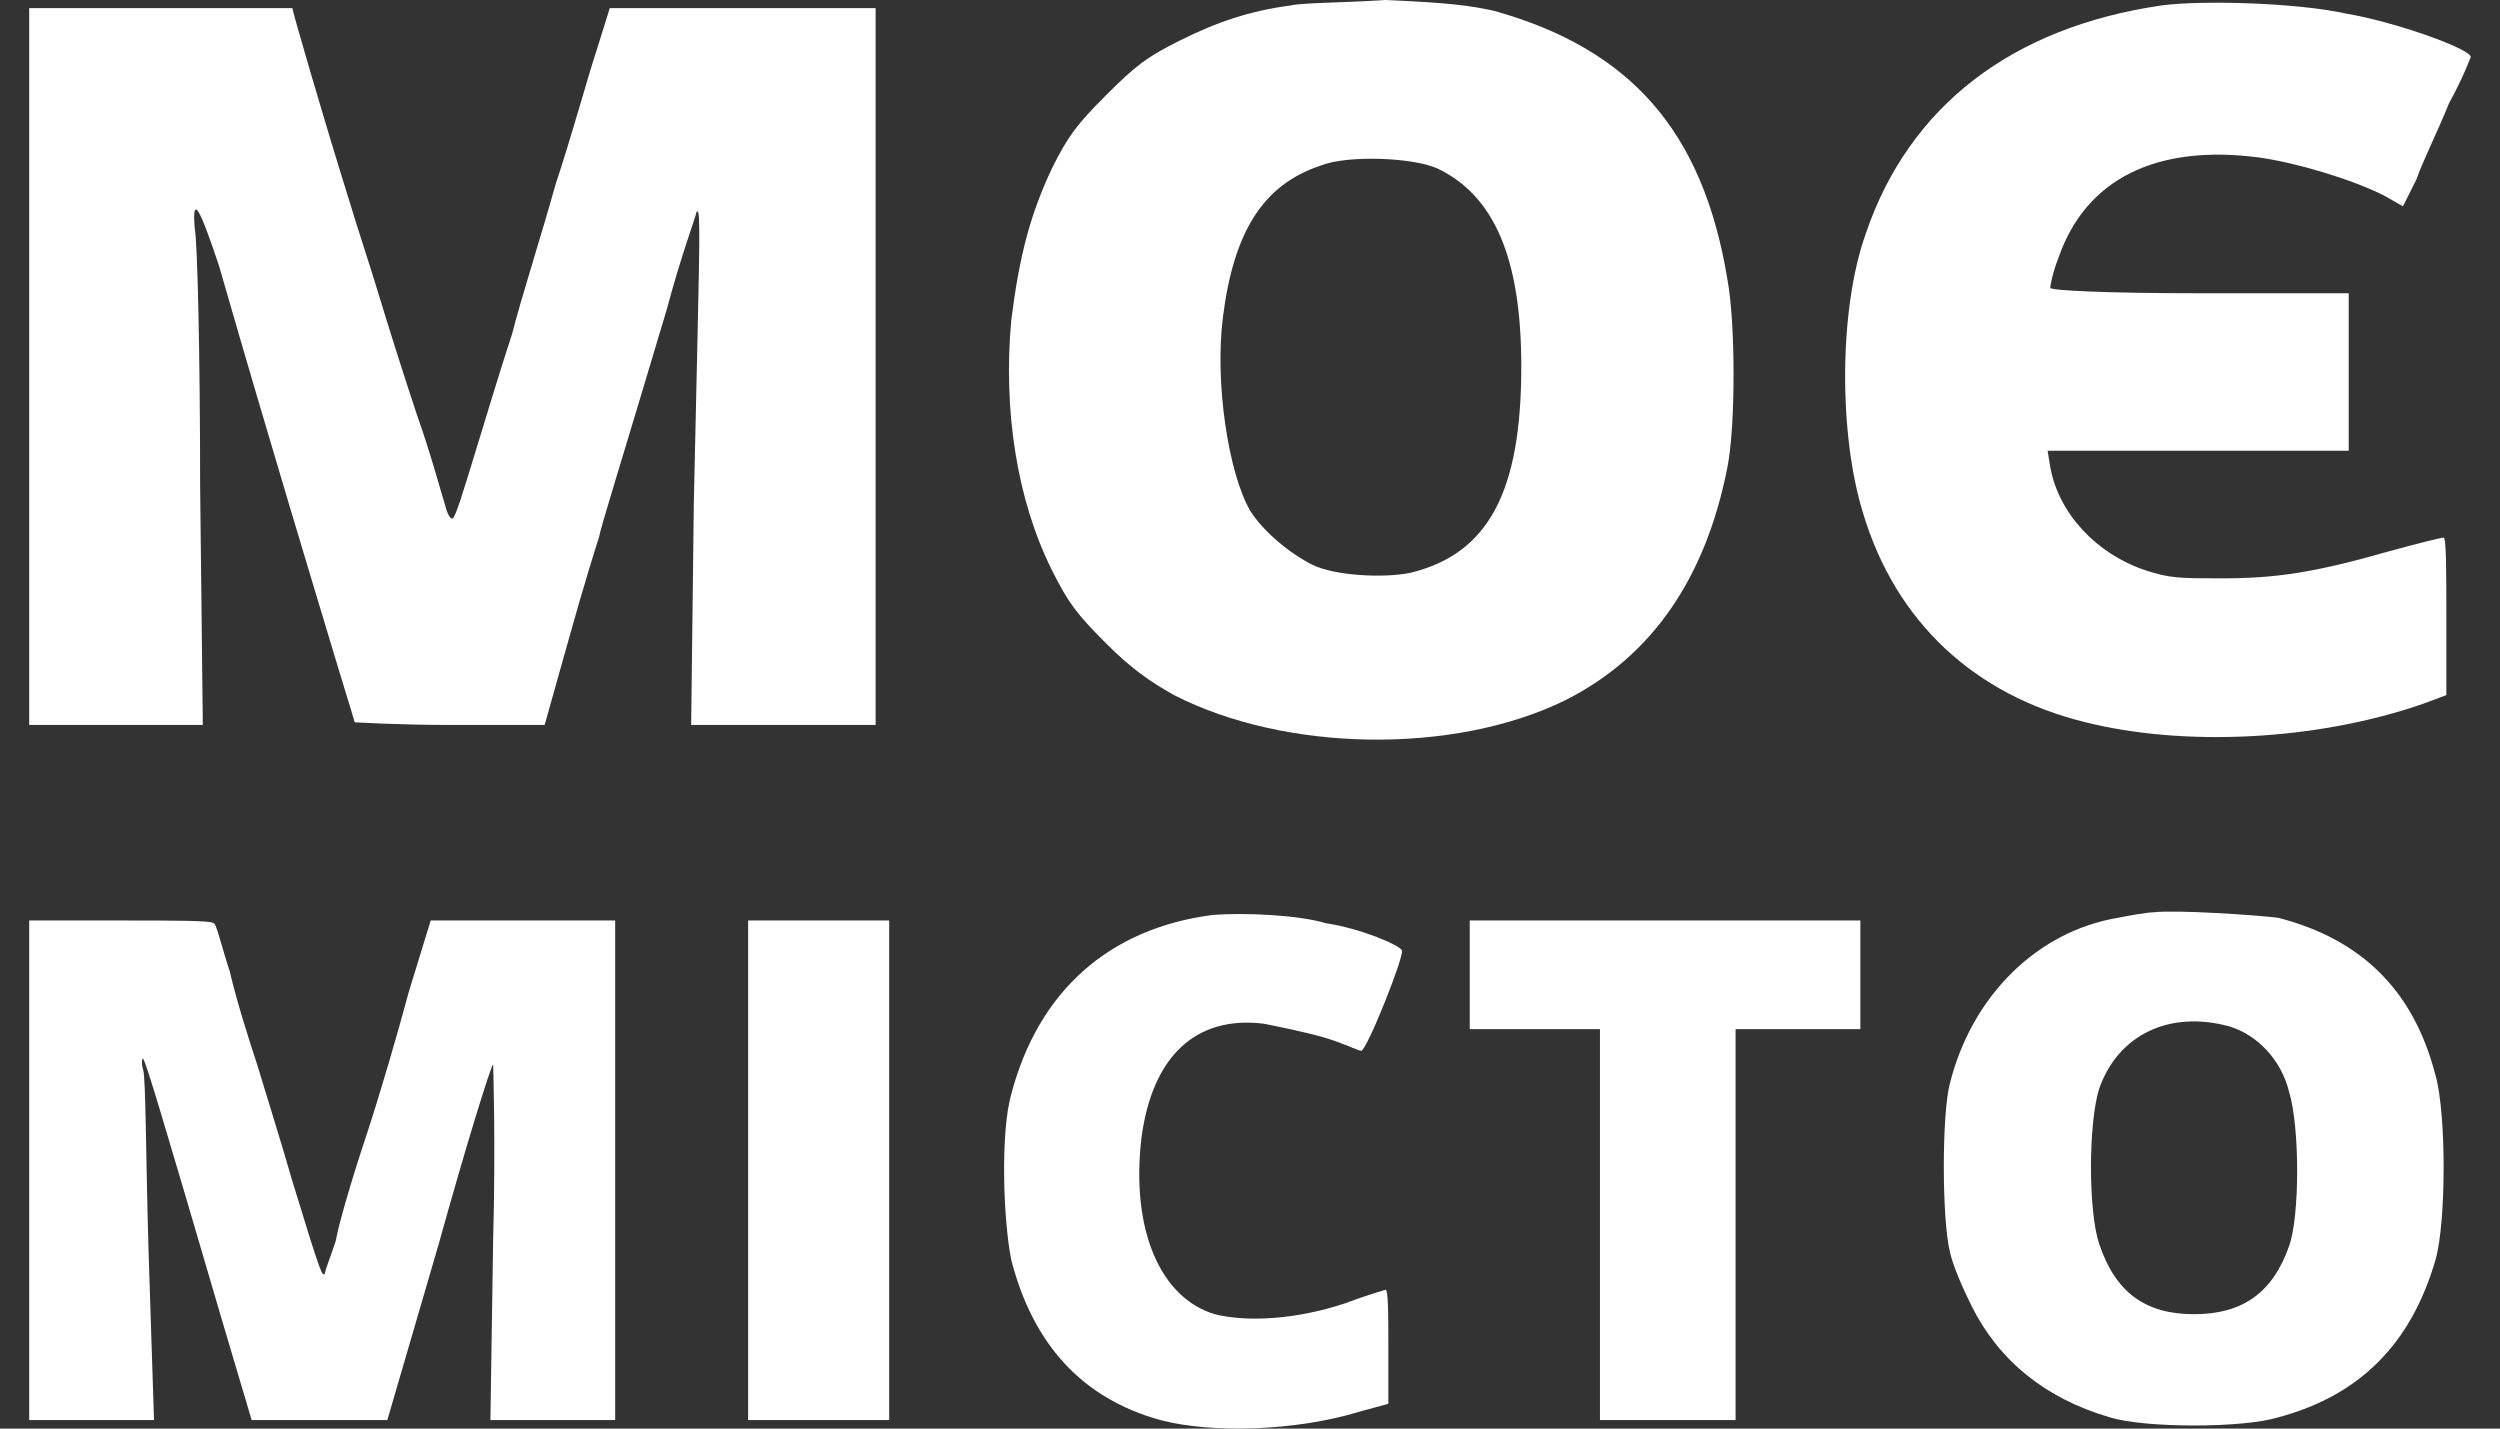
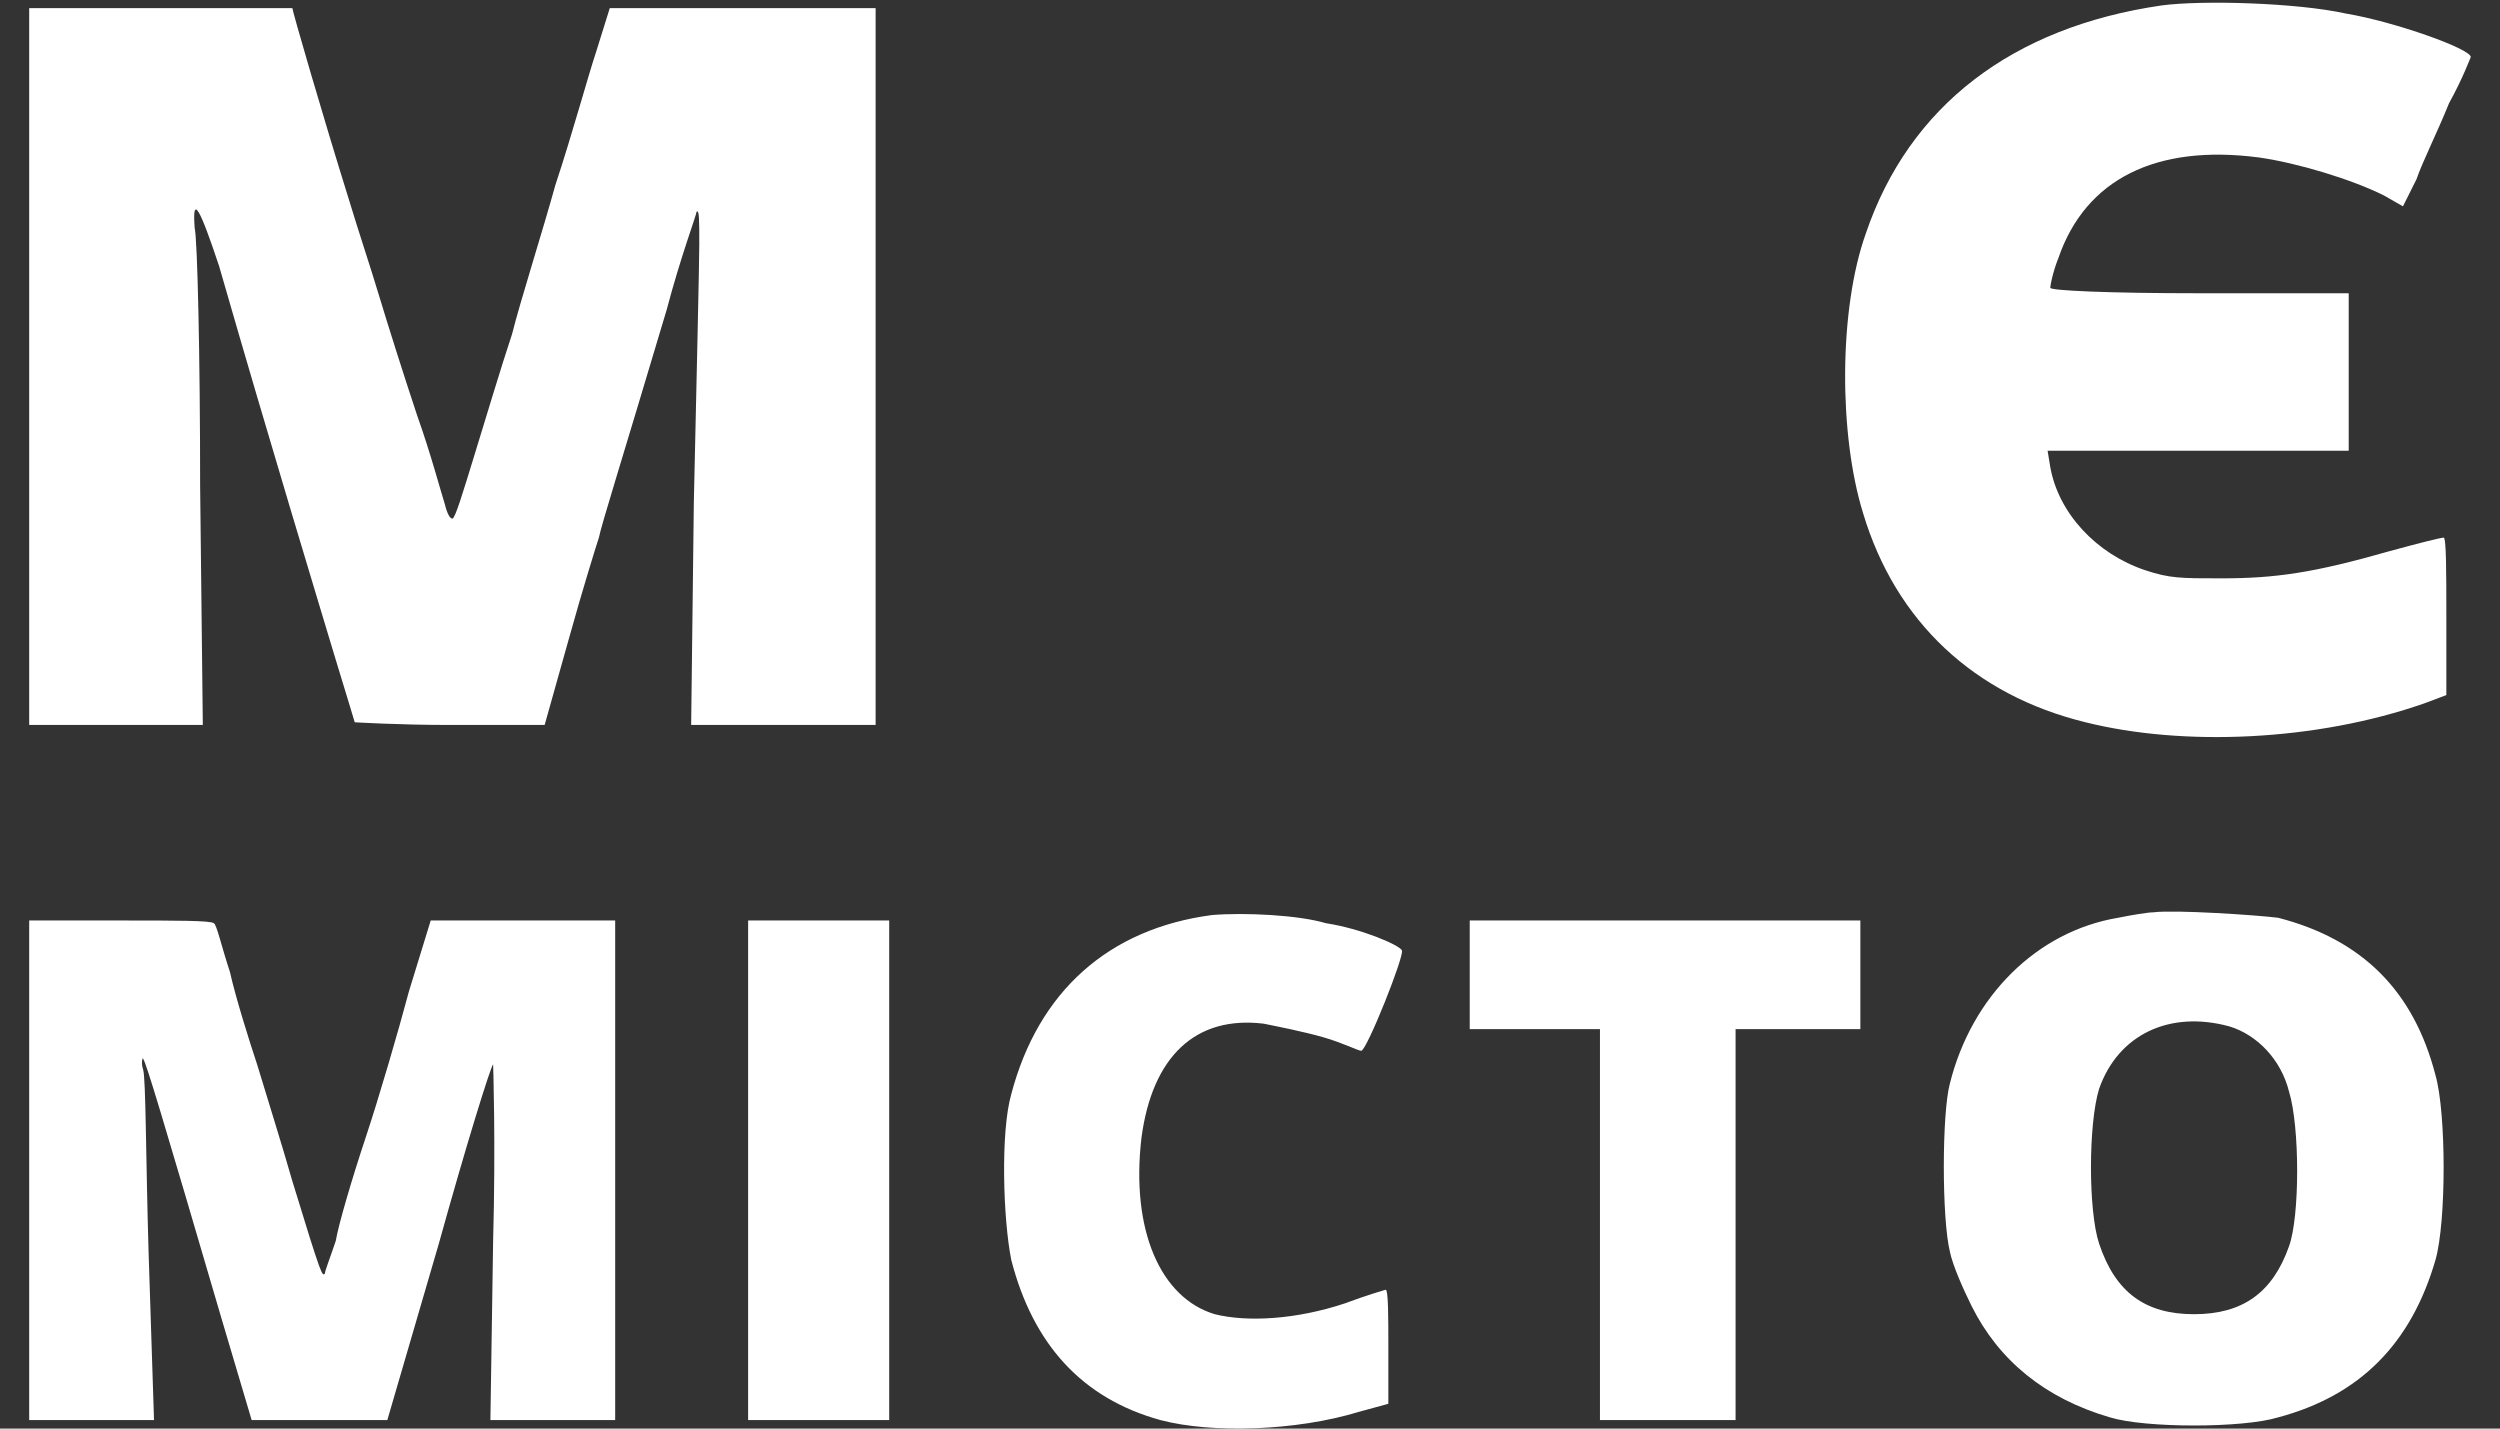
<svg xmlns="http://www.w3.org/2000/svg" width="56" height="32" viewBox="0 0 56 32" fill="none">
  <rect x="0" y="0" width="56" height="32" fill="#333333" stroke="none" />
  <path fill-rule="evenodd" clip-rule="evenodd" d="M27.149 20.497C24.84 20.801 23.26 22.2 22.652 24.511C22.409 25.363 22.47 27.309 22.652 28.221C23.138 30.107 24.232 31.323 25.994 31.81C27.149 32.114 29.033 32.053 30.43 31.628L31.099 31.445V30.168C31.099 29.499 31.099 28.89 31.038 28.89C31.038 28.89 30.613 29.012 30.127 29.195C29.033 29.559 27.939 29.62 27.21 29.438C25.994 29.073 25.326 27.552 25.569 25.484C25.812 23.66 26.784 22.747 28.304 22.93C28.608 22.991 29.215 23.112 29.64 23.234C30.066 23.356 30.43 23.538 30.491 23.538C30.613 23.538 31.463 21.409 31.403 21.288C31.342 21.166 30.491 20.801 29.701 20.68C29.094 20.497 27.878 20.436 27.149 20.497ZM48.235 20.436C48.114 20.436 47.749 20.497 47.446 20.558C45.622 20.862 44.164 22.322 43.678 24.268C43.496 24.937 43.496 27.309 43.678 28.039C43.739 28.343 43.982 28.89 44.164 29.255C44.772 30.472 45.805 31.323 47.263 31.749C48.053 31.992 50.241 31.992 51.031 31.749C52.854 31.262 54.008 30.107 54.555 28.221C54.798 27.37 54.798 24.937 54.555 24.085C54.069 22.2 52.915 21.044 51.031 20.558C50.545 20.497 48.722 20.375 48.235 20.436ZM0.654 31.81H3.45L3.328 28.039C3.267 25.971 3.267 24.146 3.207 23.964C3.146 23.781 3.207 23.66 3.207 23.721C3.267 23.781 3.632 24.998 4.969 29.559L5.637 31.81H8.676L9.83 27.857C10.438 25.667 10.985 23.903 11.046 23.842C11.046 23.842 11.106 25.606 11.046 27.796L10.985 31.81H13.78V20.619H9.648L9.162 22.2C8.919 23.112 8.493 24.572 8.19 25.484C7.886 26.397 7.582 27.431 7.521 27.796C7.4 28.161 7.278 28.465 7.278 28.526C7.217 28.586 7.217 28.647 6.549 26.458C6.306 25.606 5.941 24.451 5.759 23.842C5.576 23.295 5.273 22.322 5.151 21.774C4.969 21.227 4.847 20.68 4.787 20.68C4.726 20.619 3.936 20.619 2.72 20.619H0.654V31.81ZM16.758 31.81H19.918V20.619H16.758V31.81ZM32.922 23.052H35.839V31.81H38.877V23.052H41.672V20.619H32.922V23.052ZM49.937 22.991C50.545 23.173 51.092 23.721 51.274 24.451C51.517 25.241 51.517 27.248 51.274 27.917C50.909 28.951 50.241 29.438 49.147 29.438C48.053 29.438 47.385 28.951 47.02 27.857C46.777 27.127 46.777 25.18 47.02 24.39C47.446 23.173 48.6 22.626 49.937 22.991Z" fill="white" />
-   <path fill-rule="evenodd" clip-rule="evenodd" d="M28.912 0.122C28 0.243 27.271 0.487 26.42 0.912C25.691 1.277 25.448 1.46 24.779 2.129C24.111 2.798 23.929 3.041 23.564 3.771C23.078 4.805 22.835 5.717 22.652 7.177C22.47 9.184 22.774 11.191 23.564 12.773C23.929 13.502 24.111 13.746 24.779 14.415C25.326 14.962 25.752 15.266 26.299 15.57C28.79 16.848 32.558 16.909 35.049 15.692C36.994 14.719 38.209 12.955 38.695 10.461C38.877 9.549 38.877 7.238 38.695 6.265C38.148 2.919 36.508 1.095 33.469 0.243C32.922 0.122 32.436 0.061 31.038 0C30.127 0.061 29.155 0.061 28.912 0.122ZM32.193 3.771C33.469 4.379 34.077 5.778 34.077 8.211C34.077 11.009 33.347 12.408 31.585 12.833C30.978 12.955 29.884 12.894 29.398 12.651C28.912 12.408 28.304 11.921 28 11.434C27.514 10.583 27.21 8.576 27.392 7.116C27.635 5.17 28.304 4.136 29.58 3.71C30.188 3.467 31.646 3.528 32.193 3.771Z" fill="white" />
  <path fill-rule="evenodd" clip-rule="evenodd" d="M48.418 0.122C45.076 0.608 42.766 2.372 41.794 5.231C41.187 6.934 41.187 9.732 41.733 11.495C42.463 13.928 44.225 15.57 46.716 16.179C48.904 16.726 51.882 16.604 54.312 15.753L54.798 15.57V13.807C54.798 12.833 54.798 12.043 54.738 12.043C54.677 12.043 54.191 12.164 53.522 12.347C51.821 12.833 50.97 12.955 49.755 12.955C48.843 12.955 48.6 12.955 48.053 12.773C46.959 12.408 46.109 11.495 45.926 10.461L45.866 10.096H52.611V6.569H49.269C47.203 6.569 45.926 6.508 45.926 6.447C45.926 6.386 45.987 6.082 46.109 5.778C46.716 4.014 48.296 3.224 50.605 3.528C51.456 3.649 52.672 4.014 53.401 4.379L53.826 4.622L54.13 4.014C54.252 3.649 54.616 2.919 54.859 2.311C55.163 1.764 55.345 1.277 55.345 1.277C55.345 1.095 53.644 0.487 52.55 0.304C51.456 0.061 49.329 -1.0705e-05 48.418 0.122Z" fill="white" />
  <path fill-rule="evenodd" clip-rule="evenodd" d="M0.654 16.239H4.543L4.483 10.887C4.483 7.968 4.422 5.352 4.361 5.109C4.3 4.318 4.483 4.683 4.908 5.961C6.063 9.975 7.156 13.563 7.521 14.78C7.764 15.57 7.946 16.179 7.946 16.179C7.946 16.179 8.919 16.239 10.073 16.239H12.2L12.747 14.293C13.051 13.198 13.355 12.225 13.415 12.043C13.476 11.739 13.902 10.4 14.935 6.934C15.239 5.778 15.603 4.805 15.603 4.744C15.664 4.683 15.664 4.927 15.664 5.474C15.664 5.9 15.603 8.515 15.542 11.252L15.482 16.239H19.614V0.182H13.659L13.355 1.156C13.172 1.703 12.808 3.041 12.443 4.136C12.139 5.231 11.653 6.751 11.471 7.481C11.228 8.211 10.863 9.427 10.62 10.218C10.377 11.009 10.195 11.617 10.134 11.617C10.073 11.617 10.012 11.495 9.952 11.252C9.891 11.07 9.648 10.157 9.344 9.306C9.04 8.393 8.676 7.238 8.493 6.63C8.311 6.021 8.007 5.109 7.825 4.501C7.217 2.554 6.549 0.243 6.549 0.182C6.549 0.182 5.212 0.182 3.571 0.182H0.654V16.239Z" fill="white" />
</svg>